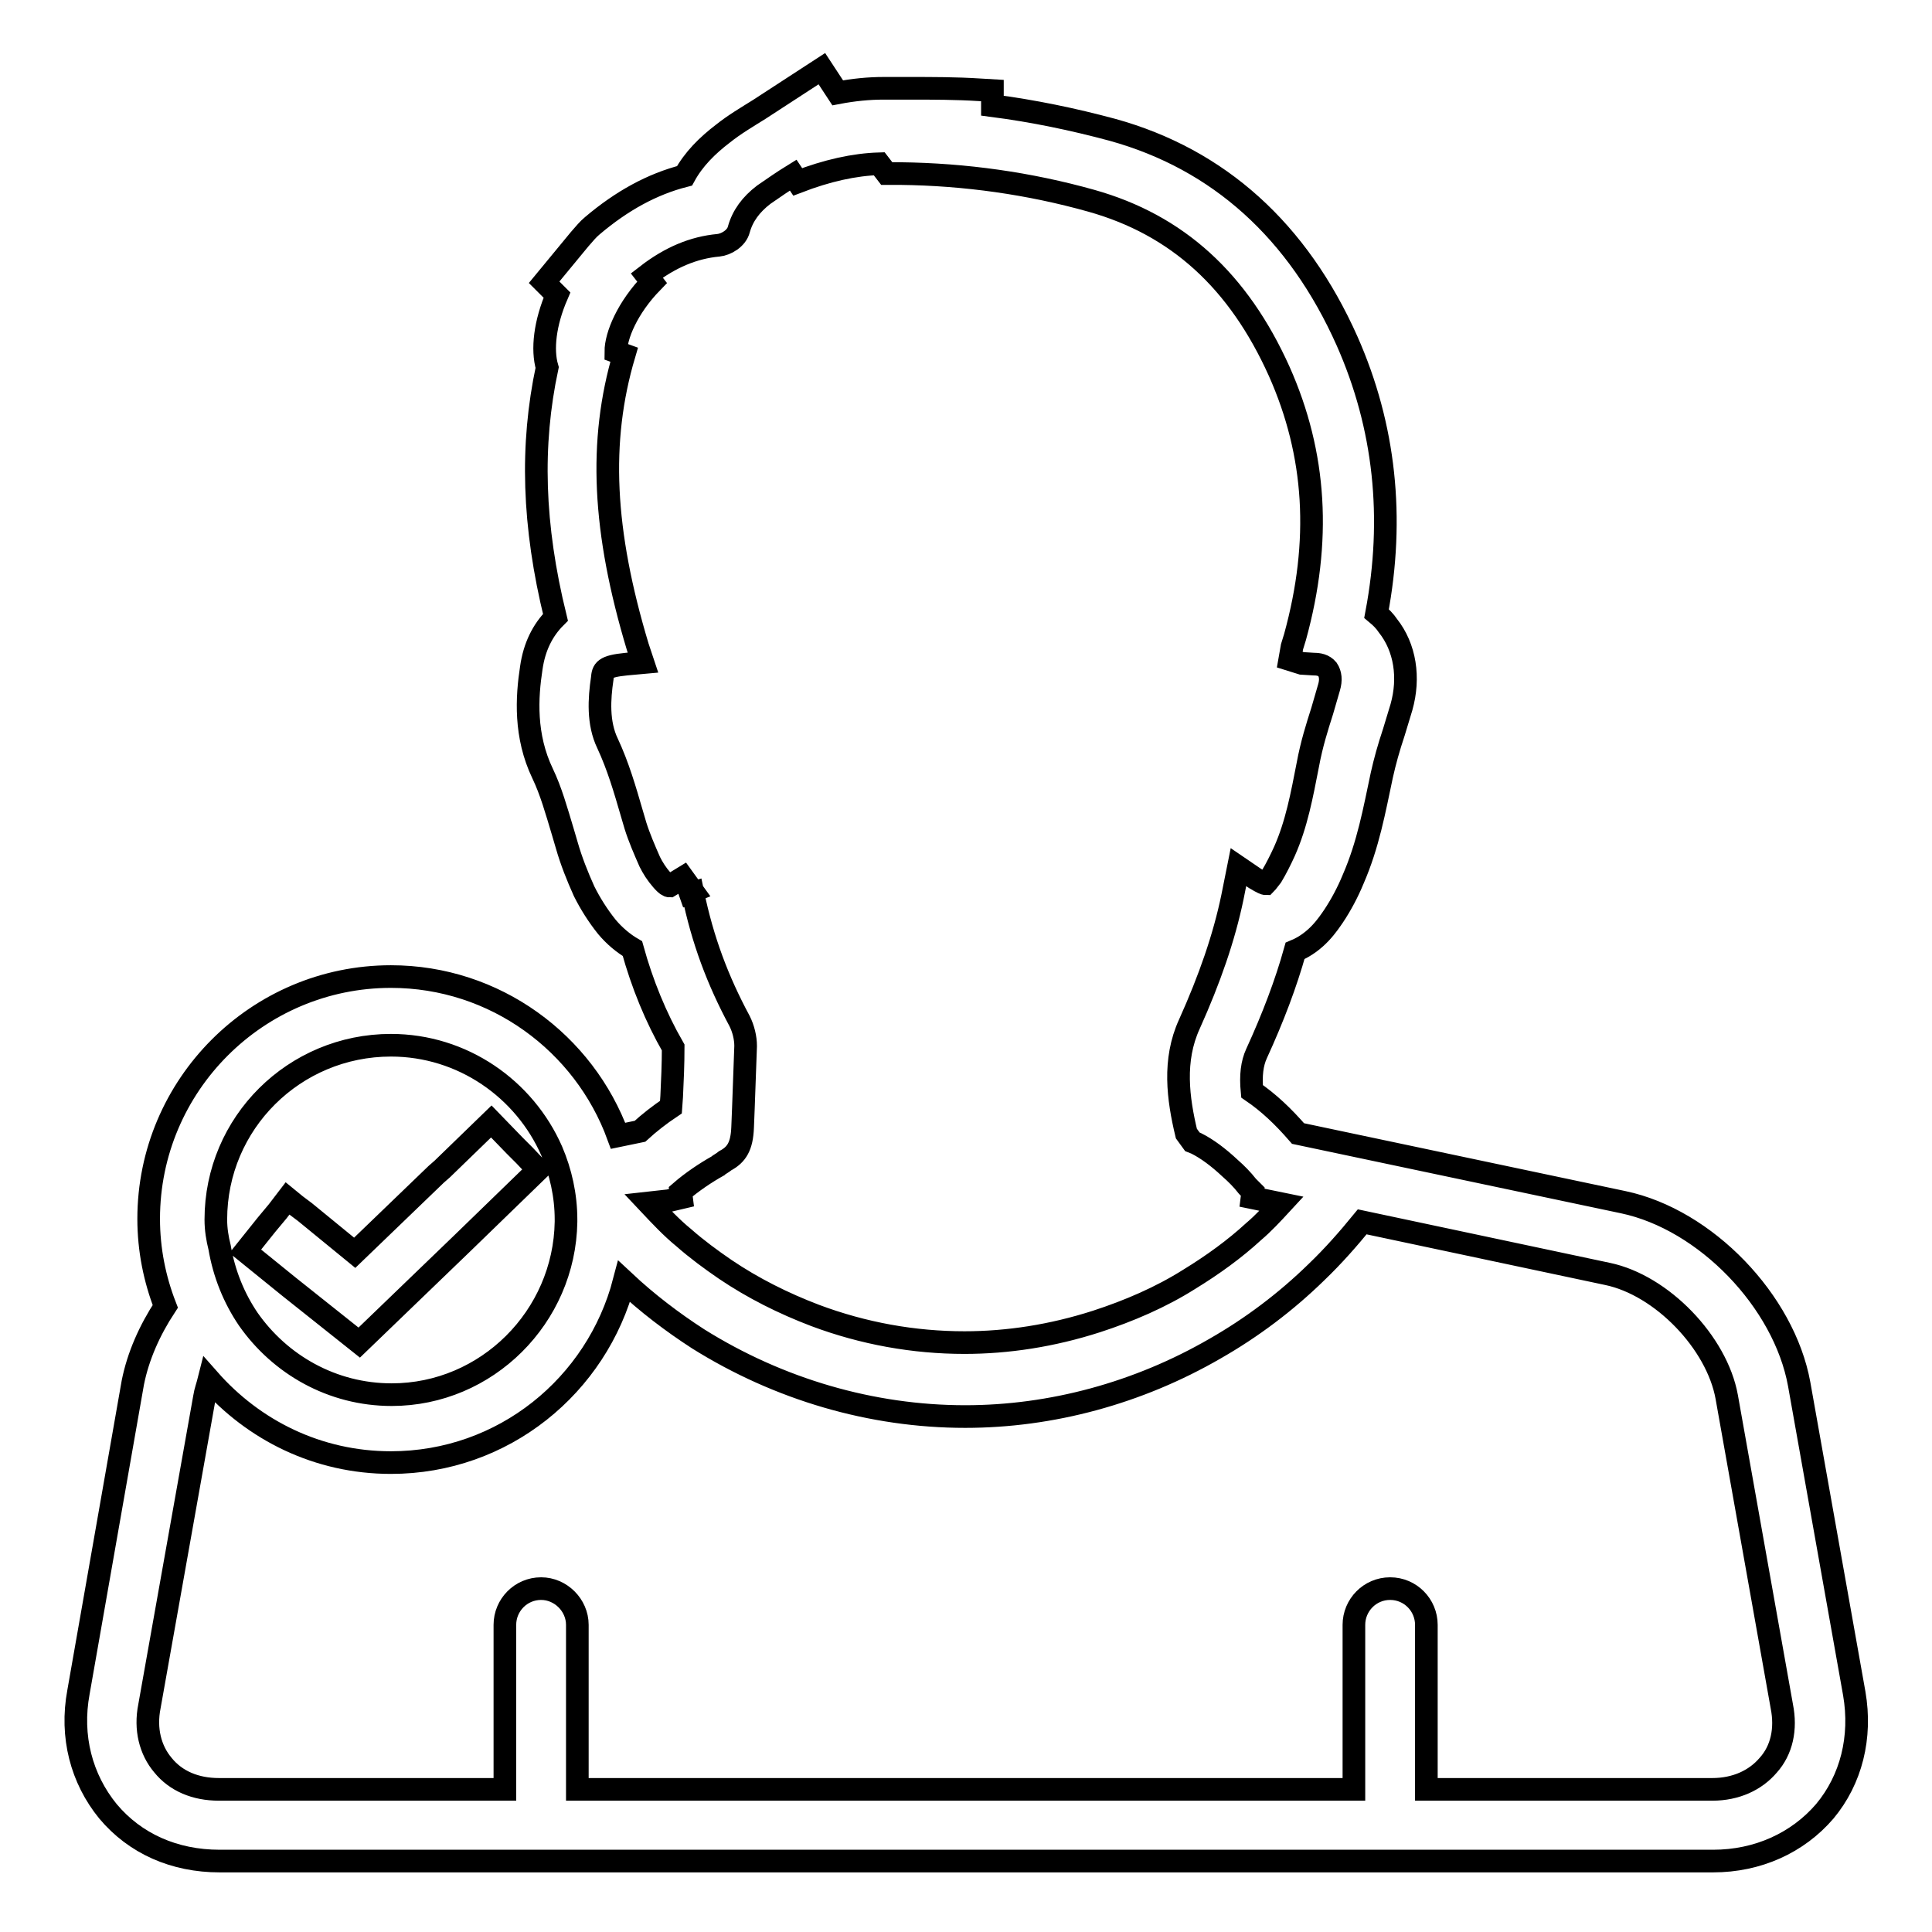
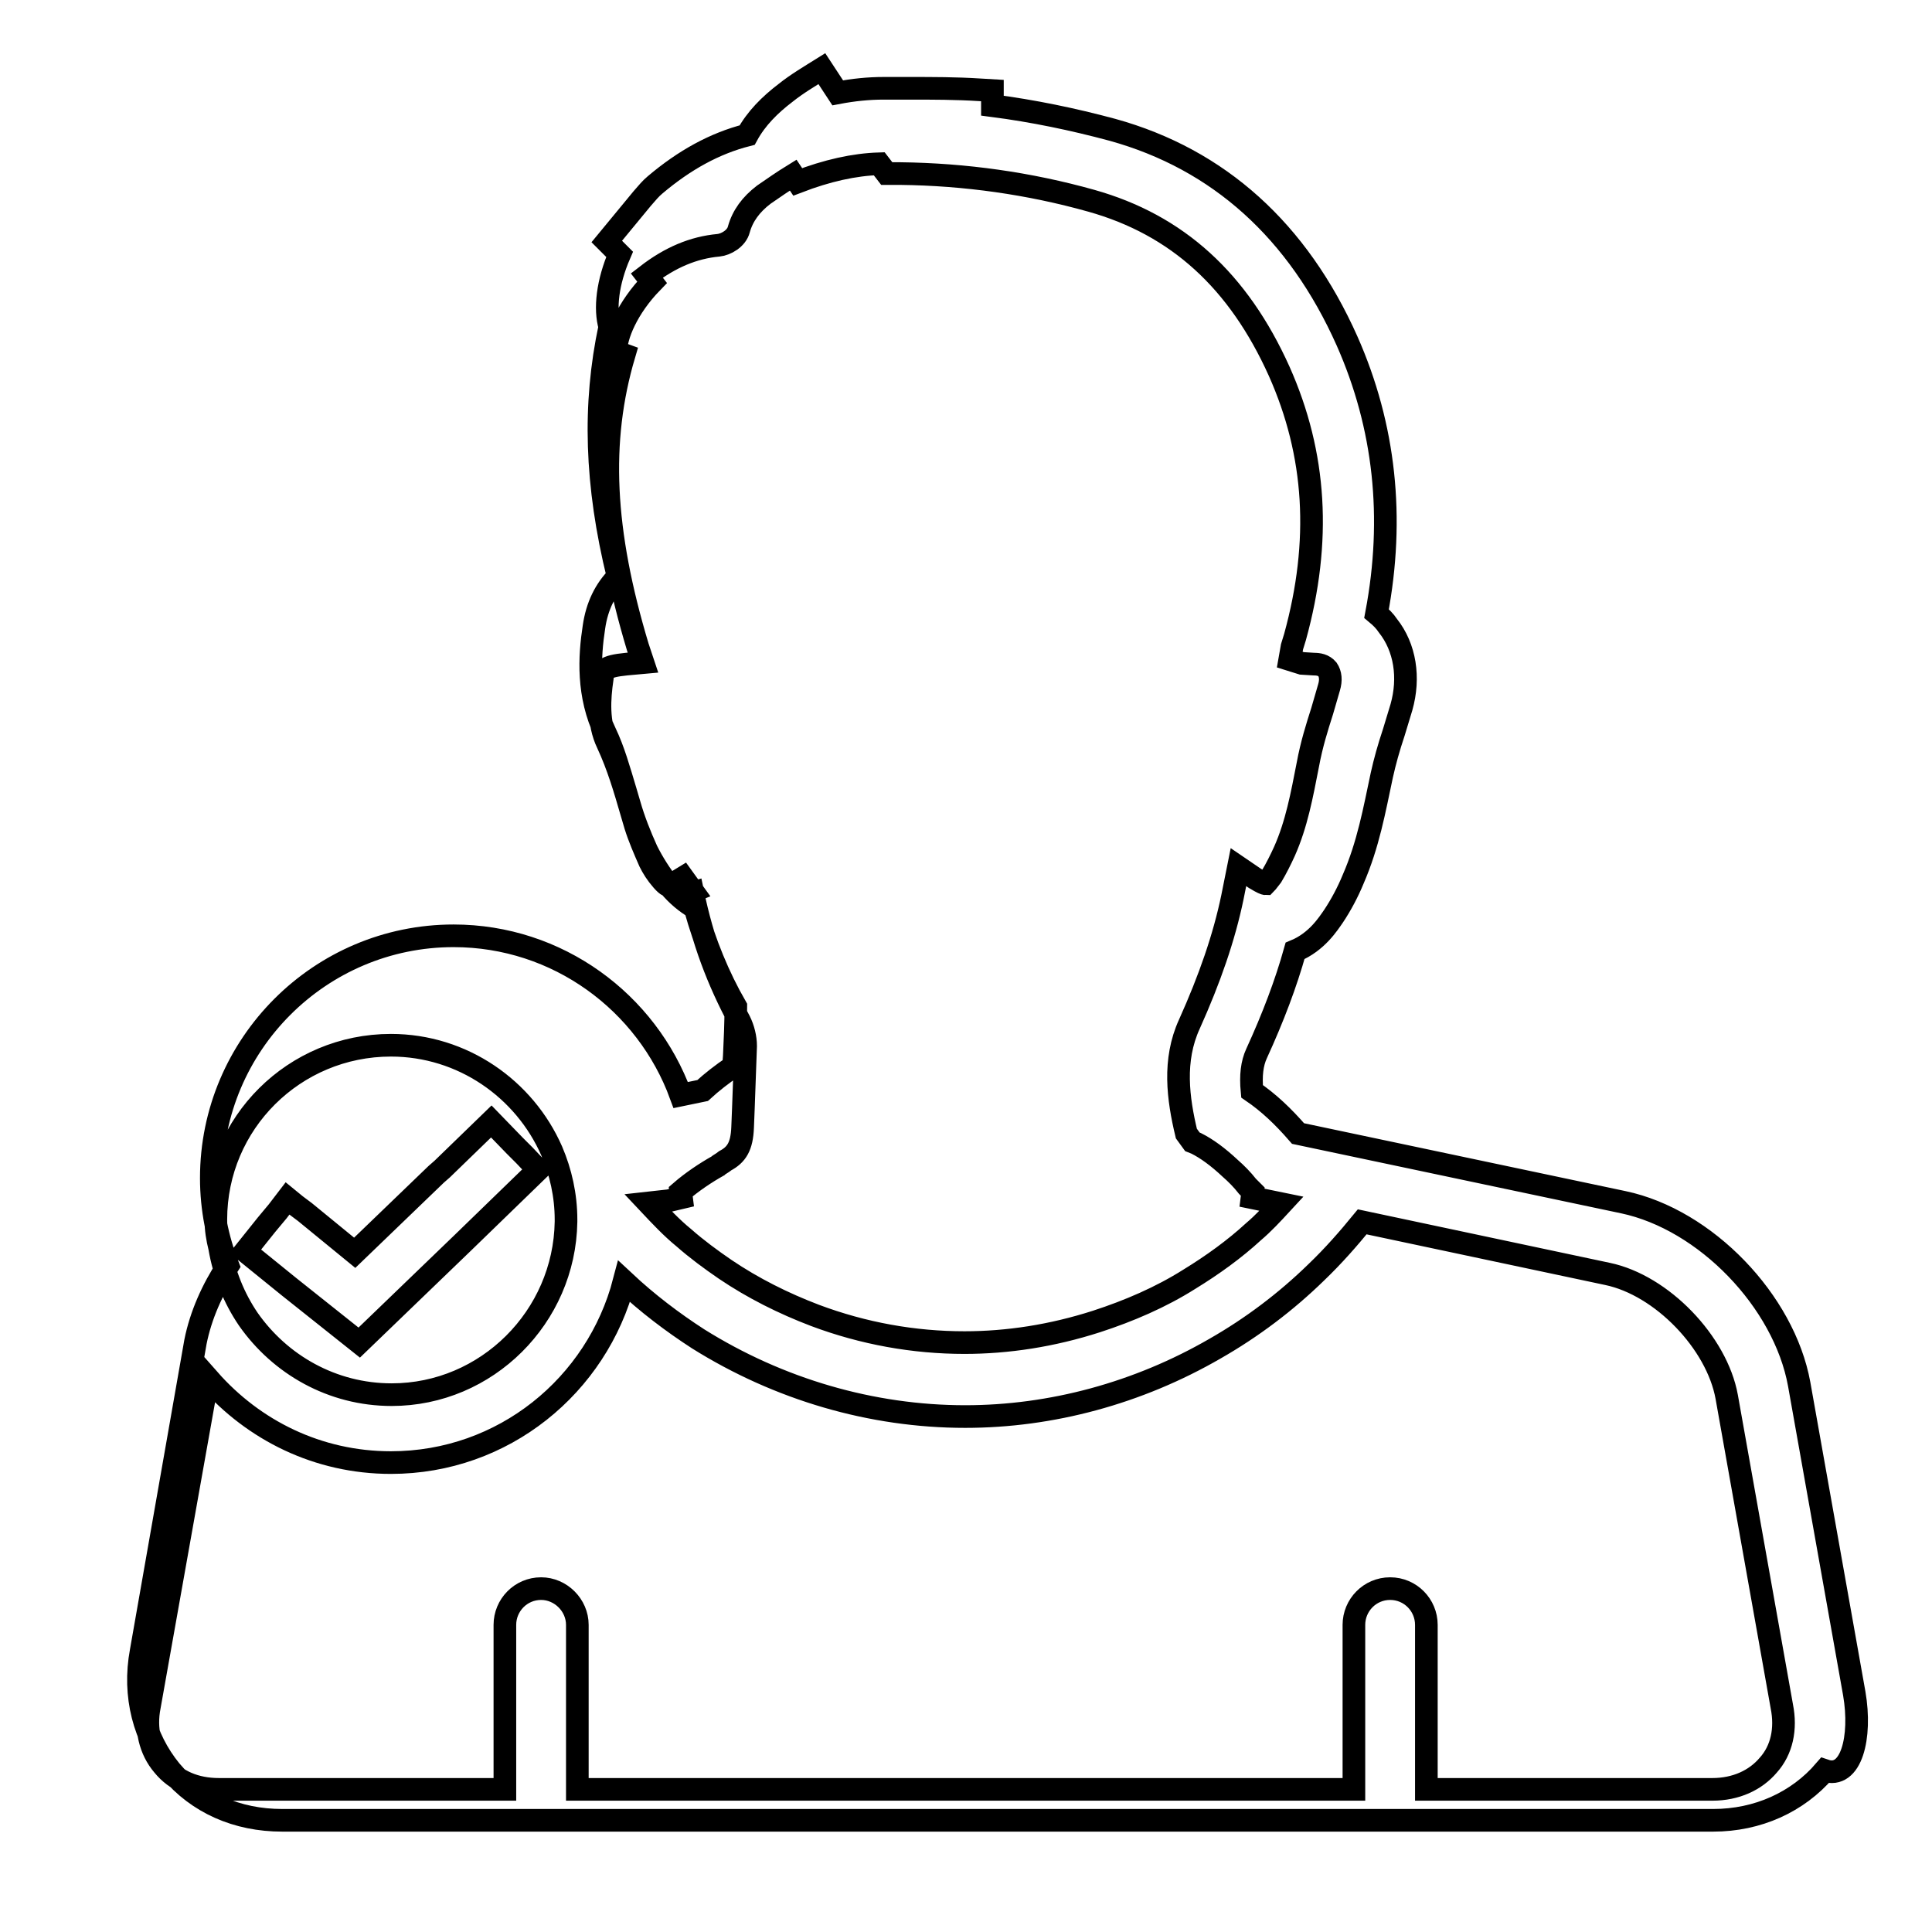
<svg xmlns="http://www.w3.org/2000/svg" version="1.1" x="0px" y="0px" viewBox="0 0 256 256" enable-background="new 0 0 256 256" xml:space="preserve">
  <g>
    <g>
      <g>
        <g>
-           <path stroke-width="3" fill-opacity="0" stroke="#000000" d="M245.7,224.4l-7.3-41c-2-11-12.4-21.8-23.3-24.1l-43.1-9.1c-2-2.3-3.9-4.1-6.1-5.6c-0.2-2.1,0-3.7,0.6-5c2.2-4.8,3.9-9.3,5.1-13.6c2.9-1.2,4.4-3.6,5.1-4.6c1-1.5,1.9-3.2,2.6-4.9c2-4.6,2.8-9.1,3.8-13.8c0.4-1.8,0.9-3.6,1.6-5.7l1-3.3c1.1-3.9,0.5-7.9-1.8-10.8c-0.4-0.6-0.9-1.1-1.5-1.6c2.4-12.7,1.1-24.8-3.9-36.1c-6.5-14.6-17-24.1-31.1-28c-5.2-1.4-10.5-2.5-15.9-3.2l0-2l-1.7-0.1c-3.1-0.2-6.2-0.2-9.3-0.2l-3.4,0c-2,0-4,0.2-6.1,0.6l-2.1-3.2l-8.3,5.4c-1.6,1-3.3,2-4.8,3.2c-2.1,1.6-3.9,3.4-5.1,5.6c-4.3,1.1-8.3,3.3-12.2,6.6c-0.6,0.5-1,1-1.7,1.8l-4.7,5.7l1.7,1.7c-1.6,3.7-2,7.2-1.3,9.6c-2.2,10.3-1.9,20.9,1.1,33.1c-1.7,1.7-2.8,3.9-3.2,6.7c-0.6,3.9-0.9,9,1.5,14c1.1,2.3,1.8,4.8,2.7,7.8l0.5,1.7c0.6,2.1,1.4,4.1,2.3,6.1c0.8,1.6,1.8,3.2,3,4.7c1,1.2,2.2,2.2,3.4,2.9c1.3,4.7,3.1,9.1,5.4,13.1c0,2.2-0.1,4.4-0.2,6.5l-0.1,1.4c-1.5,1-2.9,2.1-4.1,3.2l-2.9,0.6c-4.5-12.3-16.3-21.1-30.1-21.1c-17.7,0-32.1,14.4-32.1,32.1c0,4.1,0.8,8,2.2,11.6c-2.1,3.2-3.6,6.6-4.3,10.1l-7.2,41c-1.1,5.9,0.4,11.5,3.9,15.8c3.6,4.3,8.8,6.6,14.8,6.6H227c5.9,0,11.2-2.4,14.8-6.6C245.3,235.8,246.7,230.2,245.7,224.4z M88.6,159.1l1.7-0.4l-0.1-0.8c1.5-1.3,3.3-2.5,4.9-3.4c0.2-0.2,0.5-0.3,1-0.7c1.5-0.8,2.2-1.9,2.3-4.4l0.1-2.5c0.1-2.8,0.2-5.5,0.3-8.3c0-1.1-0.3-2.3-0.8-3.3c-2.9-5.4-4.9-10.7-6.2-17l-1.7,0.5l1.7-0.7l-1.3-1.8l-1.8,1.1c-0.1,0-0.4-0.1-1-0.8c-0.7-0.8-1.2-1.6-1.6-2.4c-0.7-1.6-1.4-3.2-1.9-4.8l-0.5-1.7c-0.9-3.1-1.8-6.2-3.2-9.2c-1.3-2.7-1.1-5.9-0.7-8.6c0.1-1.1,0.2-1.6,3.2-1.9l2.2-0.2l-0.7-2.1c-4.6-15.3-5.2-27.2-1.8-38.7l-1.1-0.4c0-2.1,1.5-5.8,4.8-9.2l-0.7-0.9c3.1-2.4,6.2-3.7,9.5-4c1-0.1,2.4-0.9,2.7-2.1c0.5-1.8,1.6-3.3,3.3-4.6c1.3-0.9,2.6-1.8,3.9-2.6l0.6,0.9c3.9-1.5,7.5-2.3,10.8-2.4l1,1.3l1.8,0c8.6,0.1,17.1,1.3,25.3,3.6c11.4,3.2,19.5,10.6,24.9,22.6c4.9,11,5.6,22.5,2.1,35.2l-0.4,1.3l-0.3,1.7l1.6,0.5l1.6,0.1c0.6,0,1.3,0.1,1.8,0.7c0.4,0.6,0.5,1.4,0.2,2.4l-0.9,3.1c-0.7,2.2-1.4,4.4-1.9,7.1c-0.8,4.1-1.5,7.9-3.1,11.5c-0.5,1.1-1.1,2.3-1.7,3.3c-0.6,0.8-0.8,1-0.8,1c-0.1,0-0.4-0.1-1.4-0.7l-2.2-1.5l-0.8,4c-1.1,5.3-3,10.8-5.7,16.8c-2.2,4.8-1.5,9.9-0.4,14.5l0.8,1.1l0.5,0.2c1.4,0.7,2.9,1.8,4.5,3.3c0.8,0.7,1.6,1.5,2.3,2.4c0.2,0.2,0.4,0.4,0.7,0.7l-0.1,0.8l3.9,0.8c-1.2,1.3-2.4,2.6-3.7,3.7c-2.5,2.3-5.4,4.4-8.5,6.3c-3.8,2.4-8,4.2-12.3,5.6c-5.9,1.9-11.8,2.8-17.5,2.8c-6.7,0-13.4-1.2-19.8-3.6c-4.2-1.6-8.2-3.6-11.9-6.1c-1.9-1.3-3.8-2.7-5.5-4.2c-1.6-1.3-3.1-2.9-4.7-4.6L88.6,159.1z M28.6,161.6c0-12.8,10.4-23.1,23.2-23.1c9.5,0,17.7,5.8,21.3,14c1.2,2.8,1.9,5.9,1.9,9.1c0,0.1,0,0.2,0,0.3c-0.2,12.6-10.5,22.9-23.1,22.9c-7.9,0-14.8-4-19-10c-1.9-2.8-3.2-6-3.8-9.5C28.8,164.1,28.6,162.9,28.6,161.6z M234.3,233.9c-1.7,2-4.3,3.2-7.4,3.2h-37.9v-21.8c0-2.6-2.1-4.8-4.8-4.8s-4.8,2.2-4.8,4.8v21.8H76.5v-21.8c0-2.6-2.2-4.8-4.8-4.8c-2.7,0-4.8,2.2-4.8,4.8v21.8H29c-3.1,0-5.7-1.1-7.4-3.2c-1.7-2-2.4-4.8-1.8-7.8l7.3-41c0.1-0.7,0.4-1.5,0.6-2.3c5.9,6.7,14.4,11,24.1,11c14.9,0,27.3-10.2,30.9-24l0,0c3.1,2.9,6.4,5.4,9.8,7.6c10.7,6.7,23,10.3,35.4,10.3c11.4,0,22.9-3.1,33.1-9c4.9-2.8,9.4-6.2,13.4-10.1c2.3-2.2,4.3-4.5,6.1-6.7l32.5,6.9c7.2,1.5,14.5,9.1,15.8,16.3l7.3,41C236.7,229.1,236.1,231.9,234.3,233.9z M38.3,170.5l-5.8-4.7l2.8-3.5l1.5-1.8l1.3-1.7l1.1,0.9l1.2,0.9l6.6,5.4l10.8-10.4l0.8-0.7l6.5-6.3l3.1,3.2l1.3,1.3l1.8,1.9l-10,9.7l-13.7,13.2L38.3,170.5z" />
+           <path stroke-width="3" fill-opacity="0" stroke="#000000" d="M245.7,224.4l-7.3-41c-2-11-12.4-21.8-23.3-24.1l-43.1-9.1c-2-2.3-3.9-4.1-6.1-5.6c-0.2-2.1,0-3.7,0.6-5c2.2-4.8,3.9-9.3,5.1-13.6c2.9-1.2,4.4-3.6,5.1-4.6c1-1.5,1.9-3.2,2.6-4.9c2-4.6,2.8-9.1,3.8-13.8c0.4-1.8,0.9-3.6,1.6-5.7l1-3.3c1.1-3.9,0.5-7.9-1.8-10.8c-0.4-0.6-0.9-1.1-1.5-1.6c2.4-12.7,1.1-24.8-3.9-36.1c-6.5-14.6-17-24.1-31.1-28c-5.2-1.4-10.5-2.5-15.9-3.2l0-2l-1.7-0.1c-3.1-0.2-6.2-0.2-9.3-0.2l-3.4,0c-2,0-4,0.2-6.1,0.6l-2.1-3.2c-1.6,1-3.3,2-4.8,3.2c-2.1,1.6-3.9,3.4-5.1,5.6c-4.3,1.1-8.3,3.3-12.2,6.6c-0.6,0.5-1,1-1.7,1.8l-4.7,5.7l1.7,1.7c-1.6,3.7-2,7.2-1.3,9.6c-2.2,10.3-1.9,20.9,1.1,33.1c-1.7,1.7-2.8,3.9-3.2,6.7c-0.6,3.9-0.9,9,1.5,14c1.1,2.3,1.8,4.8,2.7,7.8l0.5,1.7c0.6,2.1,1.4,4.1,2.3,6.1c0.8,1.6,1.8,3.2,3,4.7c1,1.2,2.2,2.2,3.4,2.9c1.3,4.7,3.1,9.1,5.4,13.1c0,2.2-0.1,4.4-0.2,6.5l-0.1,1.4c-1.5,1-2.9,2.1-4.1,3.2l-2.9,0.6c-4.5-12.3-16.3-21.1-30.1-21.1c-17.7,0-32.1,14.4-32.1,32.1c0,4.1,0.8,8,2.2,11.6c-2.1,3.2-3.6,6.6-4.3,10.1l-7.2,41c-1.1,5.9,0.4,11.5,3.9,15.8c3.6,4.3,8.8,6.6,14.8,6.6H227c5.9,0,11.2-2.4,14.8-6.6C245.3,235.8,246.7,230.2,245.7,224.4z M88.6,159.1l1.7-0.4l-0.1-0.8c1.5-1.3,3.3-2.5,4.9-3.4c0.2-0.2,0.5-0.3,1-0.7c1.5-0.8,2.2-1.9,2.3-4.4l0.1-2.5c0.1-2.8,0.2-5.5,0.3-8.3c0-1.1-0.3-2.3-0.8-3.3c-2.9-5.4-4.9-10.7-6.2-17l-1.7,0.5l1.7-0.7l-1.3-1.8l-1.8,1.1c-0.1,0-0.4-0.1-1-0.8c-0.7-0.8-1.2-1.6-1.6-2.4c-0.7-1.6-1.4-3.2-1.9-4.8l-0.5-1.7c-0.9-3.1-1.8-6.2-3.2-9.2c-1.3-2.7-1.1-5.9-0.7-8.6c0.1-1.1,0.2-1.6,3.2-1.9l2.2-0.2l-0.7-2.1c-4.6-15.3-5.2-27.2-1.8-38.7l-1.1-0.4c0-2.1,1.5-5.8,4.8-9.2l-0.7-0.9c3.1-2.4,6.2-3.7,9.5-4c1-0.1,2.4-0.9,2.7-2.1c0.5-1.8,1.6-3.3,3.3-4.6c1.3-0.9,2.6-1.8,3.9-2.6l0.6,0.9c3.9-1.5,7.5-2.3,10.8-2.4l1,1.3l1.8,0c8.6,0.1,17.1,1.3,25.3,3.6c11.4,3.2,19.5,10.6,24.9,22.6c4.9,11,5.6,22.5,2.1,35.2l-0.4,1.3l-0.3,1.7l1.6,0.5l1.6,0.1c0.6,0,1.3,0.1,1.8,0.7c0.4,0.6,0.5,1.4,0.2,2.4l-0.9,3.1c-0.7,2.2-1.4,4.4-1.9,7.1c-0.8,4.1-1.5,7.9-3.1,11.5c-0.5,1.1-1.1,2.3-1.7,3.3c-0.6,0.8-0.8,1-0.8,1c-0.1,0-0.4-0.1-1.4-0.7l-2.2-1.5l-0.8,4c-1.1,5.3-3,10.8-5.7,16.8c-2.2,4.8-1.5,9.9-0.4,14.5l0.8,1.1l0.5,0.2c1.4,0.7,2.9,1.8,4.5,3.3c0.8,0.7,1.6,1.5,2.3,2.4c0.2,0.2,0.4,0.4,0.7,0.7l-0.1,0.8l3.9,0.8c-1.2,1.3-2.4,2.6-3.7,3.7c-2.5,2.3-5.4,4.4-8.5,6.3c-3.8,2.4-8,4.2-12.3,5.6c-5.9,1.9-11.8,2.8-17.5,2.8c-6.7,0-13.4-1.2-19.8-3.6c-4.2-1.6-8.2-3.6-11.9-6.1c-1.9-1.3-3.8-2.7-5.5-4.2c-1.6-1.3-3.1-2.9-4.7-4.6L88.6,159.1z M28.6,161.6c0-12.8,10.4-23.1,23.2-23.1c9.5,0,17.7,5.8,21.3,14c1.2,2.8,1.9,5.9,1.9,9.1c0,0.1,0,0.2,0,0.3c-0.2,12.6-10.5,22.9-23.1,22.9c-7.9,0-14.8-4-19-10c-1.9-2.8-3.2-6-3.8-9.5C28.8,164.1,28.6,162.9,28.6,161.6z M234.3,233.9c-1.7,2-4.3,3.2-7.4,3.2h-37.9v-21.8c0-2.6-2.1-4.8-4.8-4.8s-4.8,2.2-4.8,4.8v21.8H76.5v-21.8c0-2.6-2.2-4.8-4.8-4.8c-2.7,0-4.8,2.2-4.8,4.8v21.8H29c-3.1,0-5.7-1.1-7.4-3.2c-1.7-2-2.4-4.8-1.8-7.8l7.3-41c0.1-0.7,0.4-1.5,0.6-2.3c5.9,6.7,14.4,11,24.1,11c14.9,0,27.3-10.2,30.9-24l0,0c3.1,2.9,6.4,5.4,9.8,7.6c10.7,6.7,23,10.3,35.4,10.3c11.4,0,22.9-3.1,33.1-9c4.9-2.8,9.4-6.2,13.4-10.1c2.3-2.2,4.3-4.5,6.1-6.7l32.5,6.9c7.2,1.5,14.5,9.1,15.8,16.3l7.3,41C236.7,229.1,236.1,231.9,234.3,233.9z M38.3,170.5l-5.8-4.7l2.8-3.5l1.5-1.8l1.3-1.7l1.1,0.9l1.2,0.9l6.6,5.4l10.8-10.4l0.8-0.7l6.5-6.3l3.1,3.2l1.3,1.3l1.8,1.9l-10,9.7l-13.7,13.2L38.3,170.5z" />
        </g>
      </g>
      <g />
      <g />
      <g />
      <g />
      <g />
      <g />
      <g />
      <g />
      <g />
      <g />
      <g />
      <g />
      <g />
      <g />
      <g />
    </g>
  </g>
</svg>